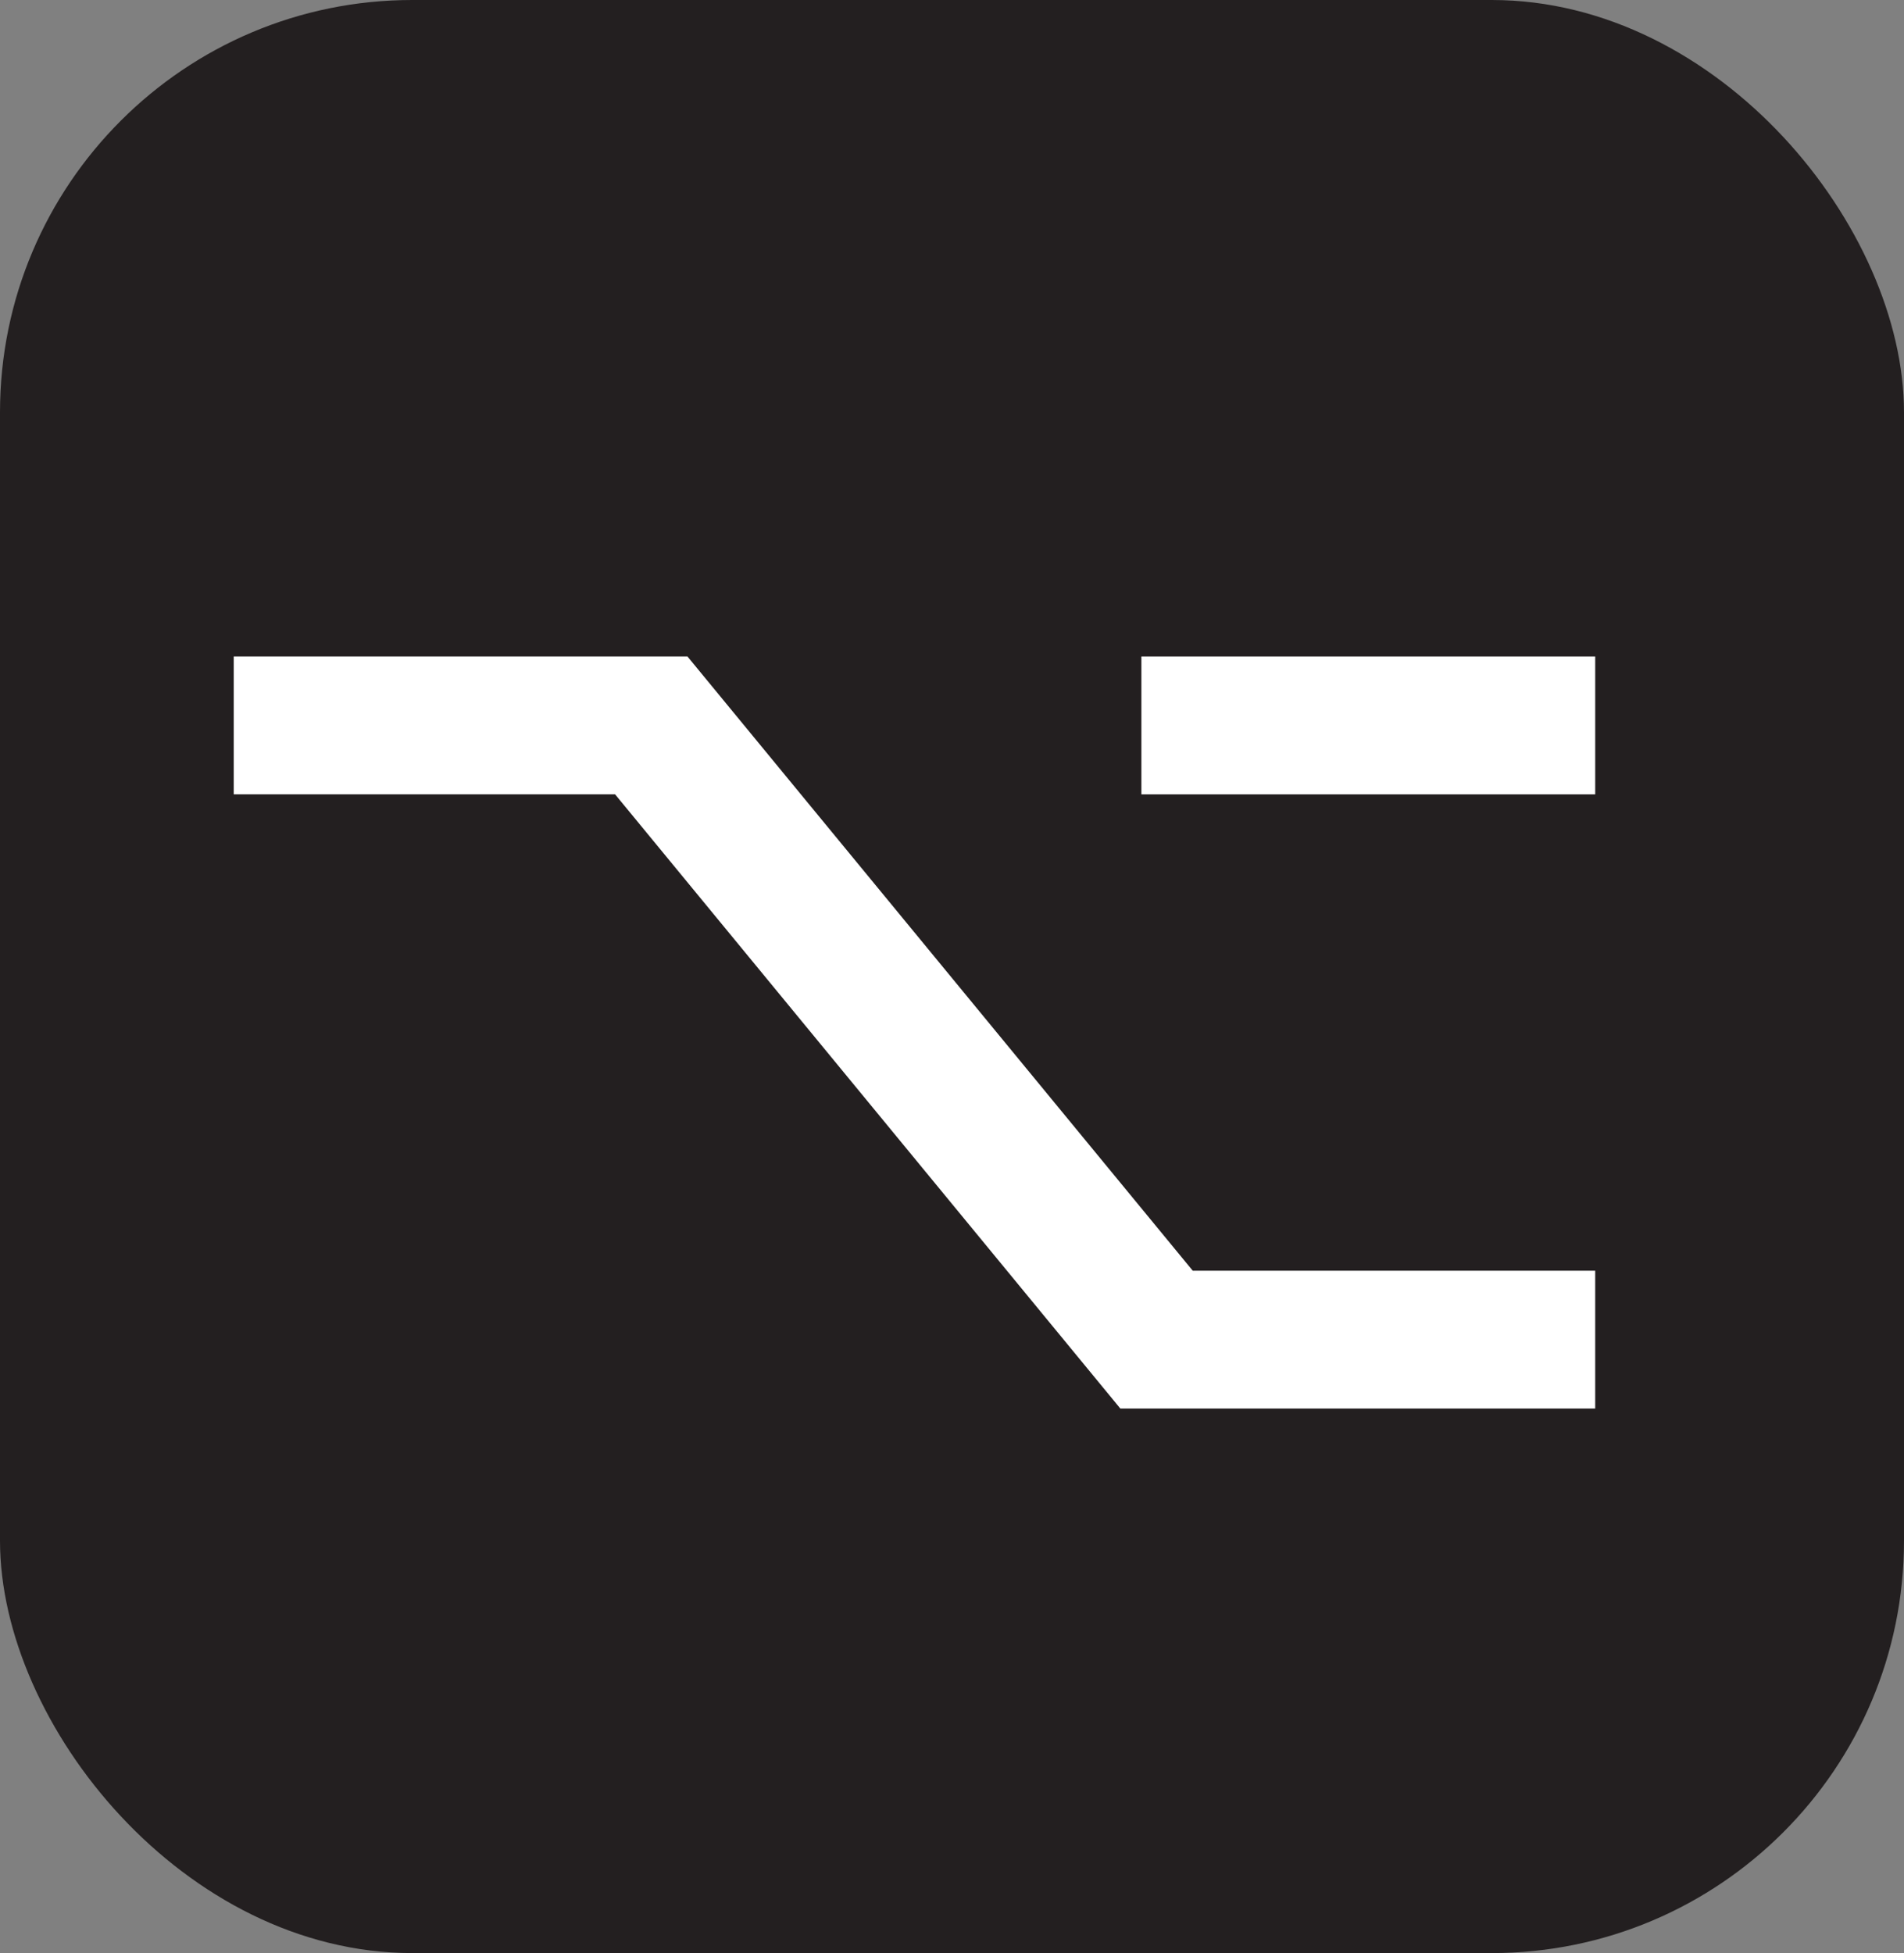
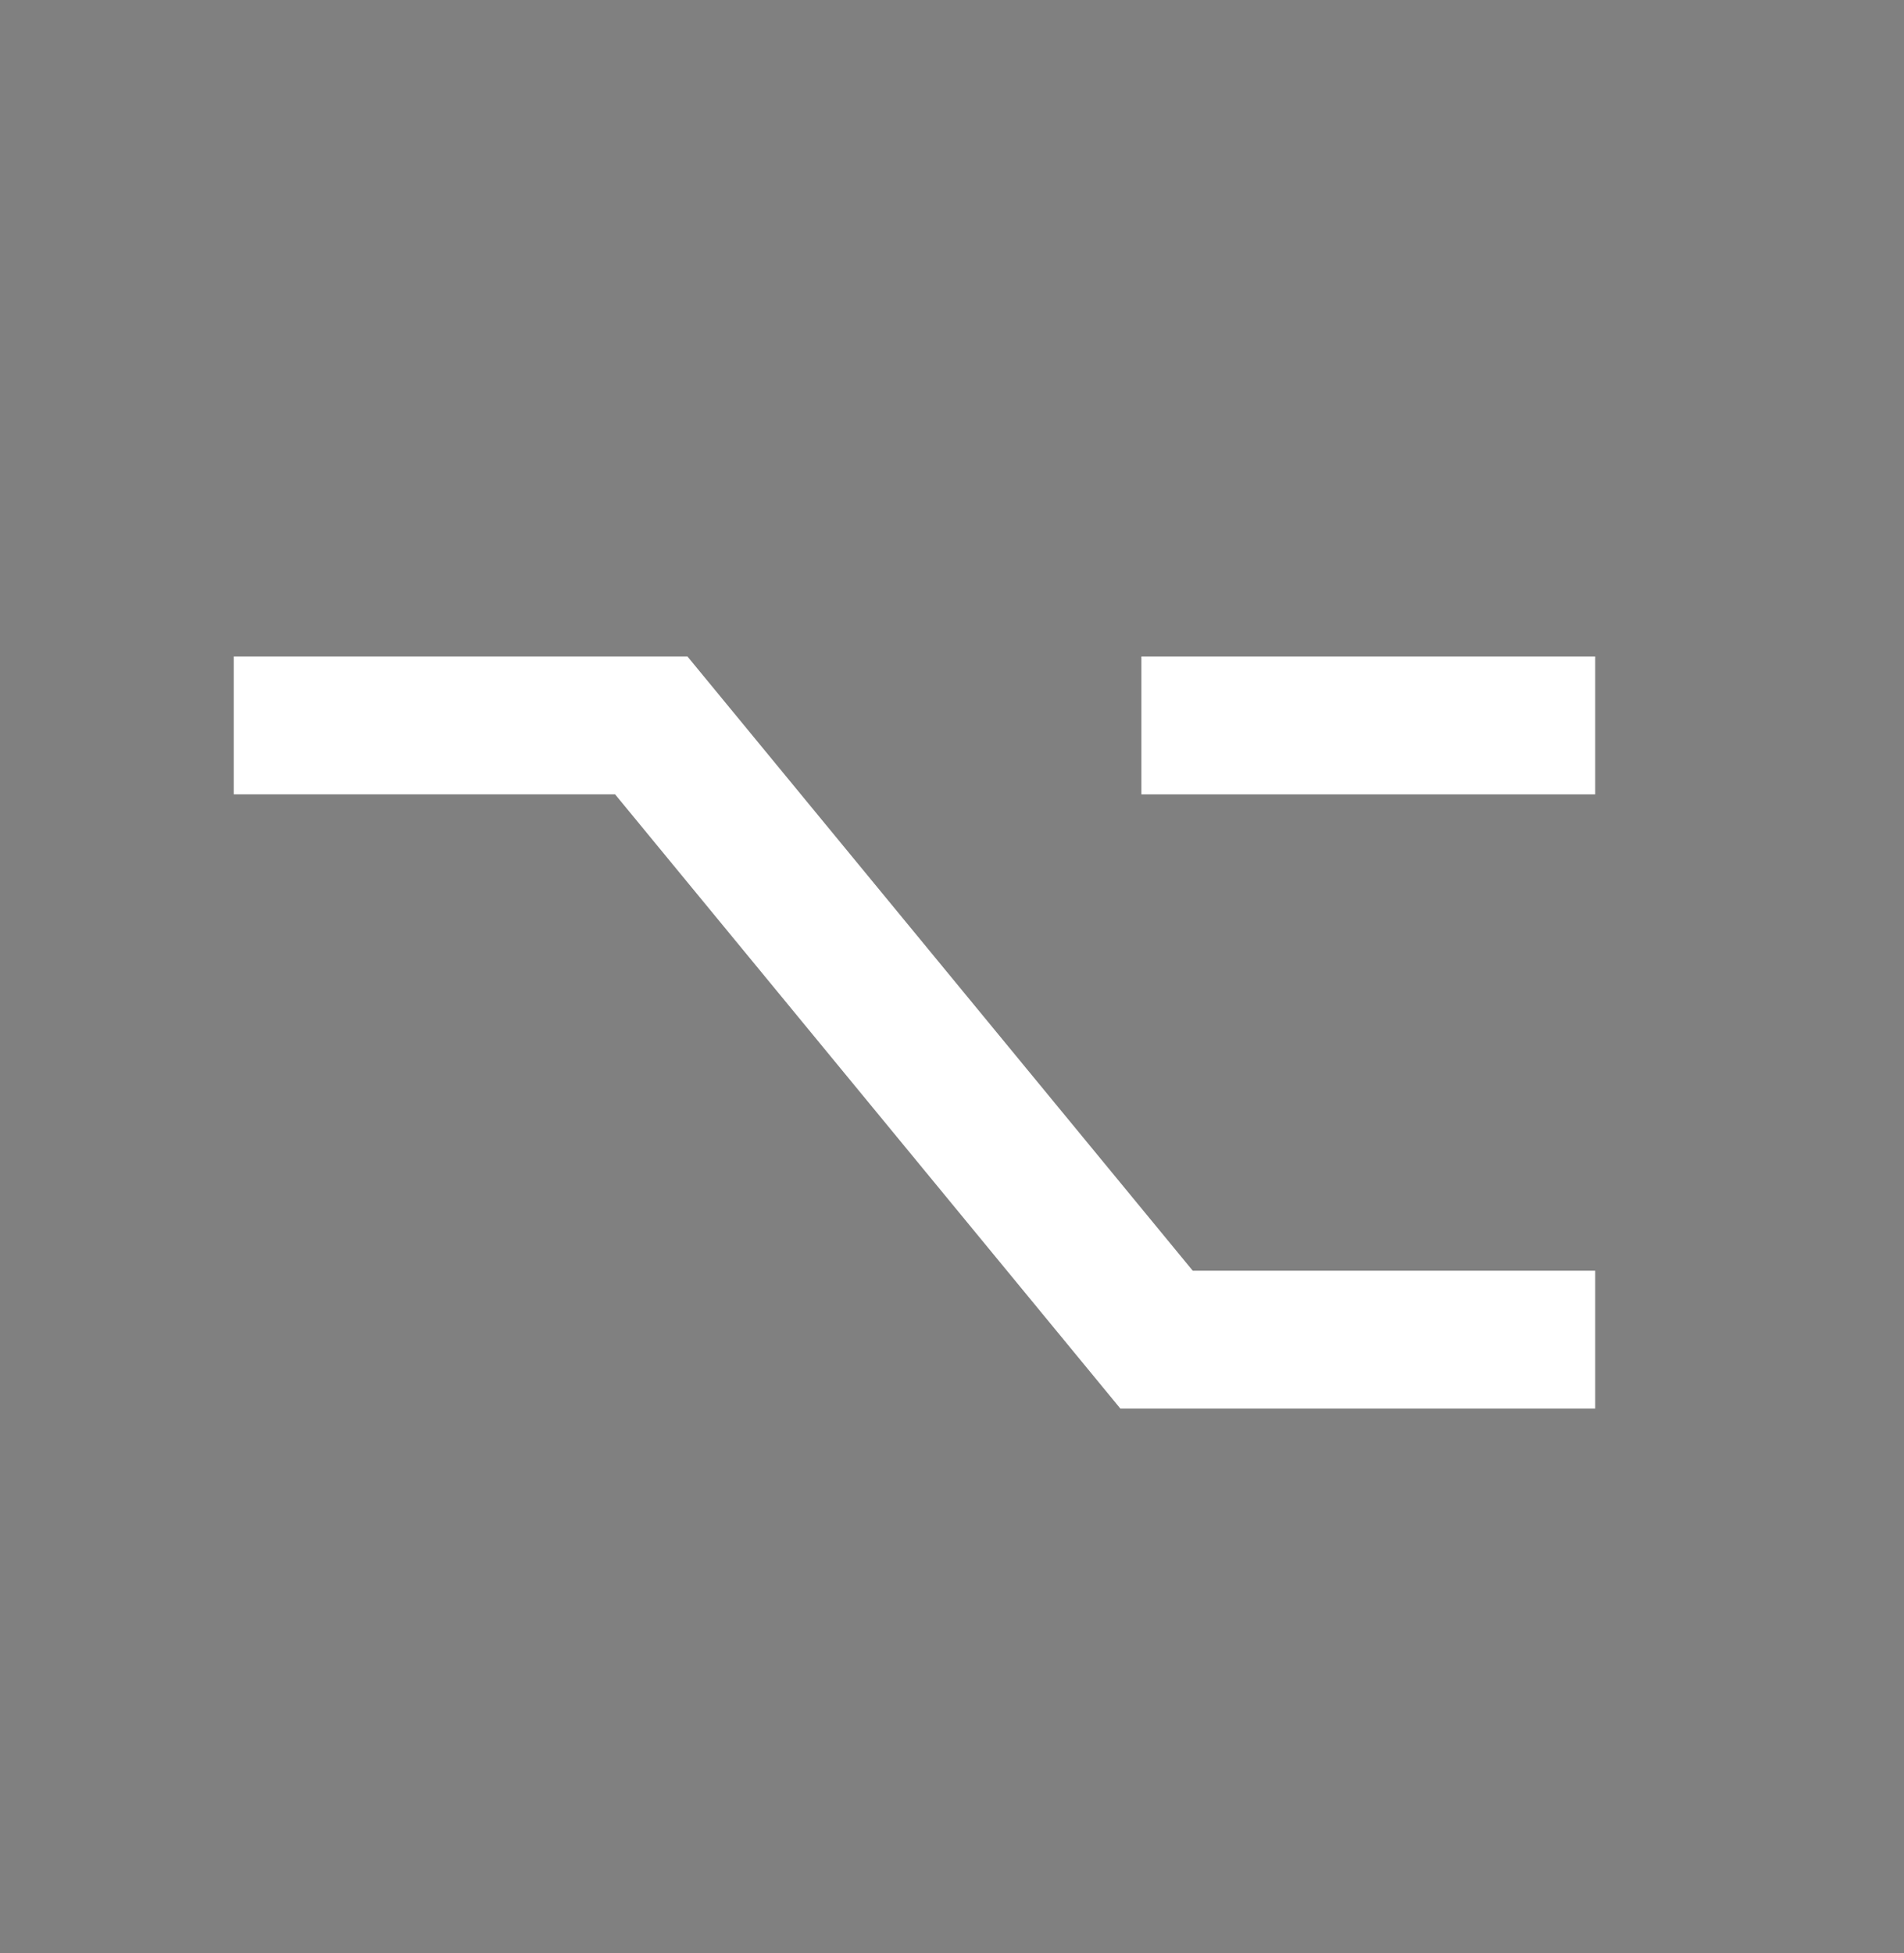
<svg xmlns="http://www.w3.org/2000/svg" width="702" height="720" viewBox="0 0 702 720" fill="none">
  <rect x="0" y="0" width="702" height="720" fill="#808080" stroke="none" />
-   <rect width="702" height="720" rx="152" fill="#231F20" />
  <path d="M588.148 242.019H420.827V292.833H588.148V242.019Z" fill="white" />
-   <path d="M439.756 468.442L253.469 242.019H86.175V292.824H226.773L413.06 519.247H588.147V468.442H439.756Z" fill="white" />
+   <path d="M439.756 468.442L253.469 242.019H86.175V292.824H226.773L413.06 519.247H588.147V468.442Z" fill="white" />
</svg>